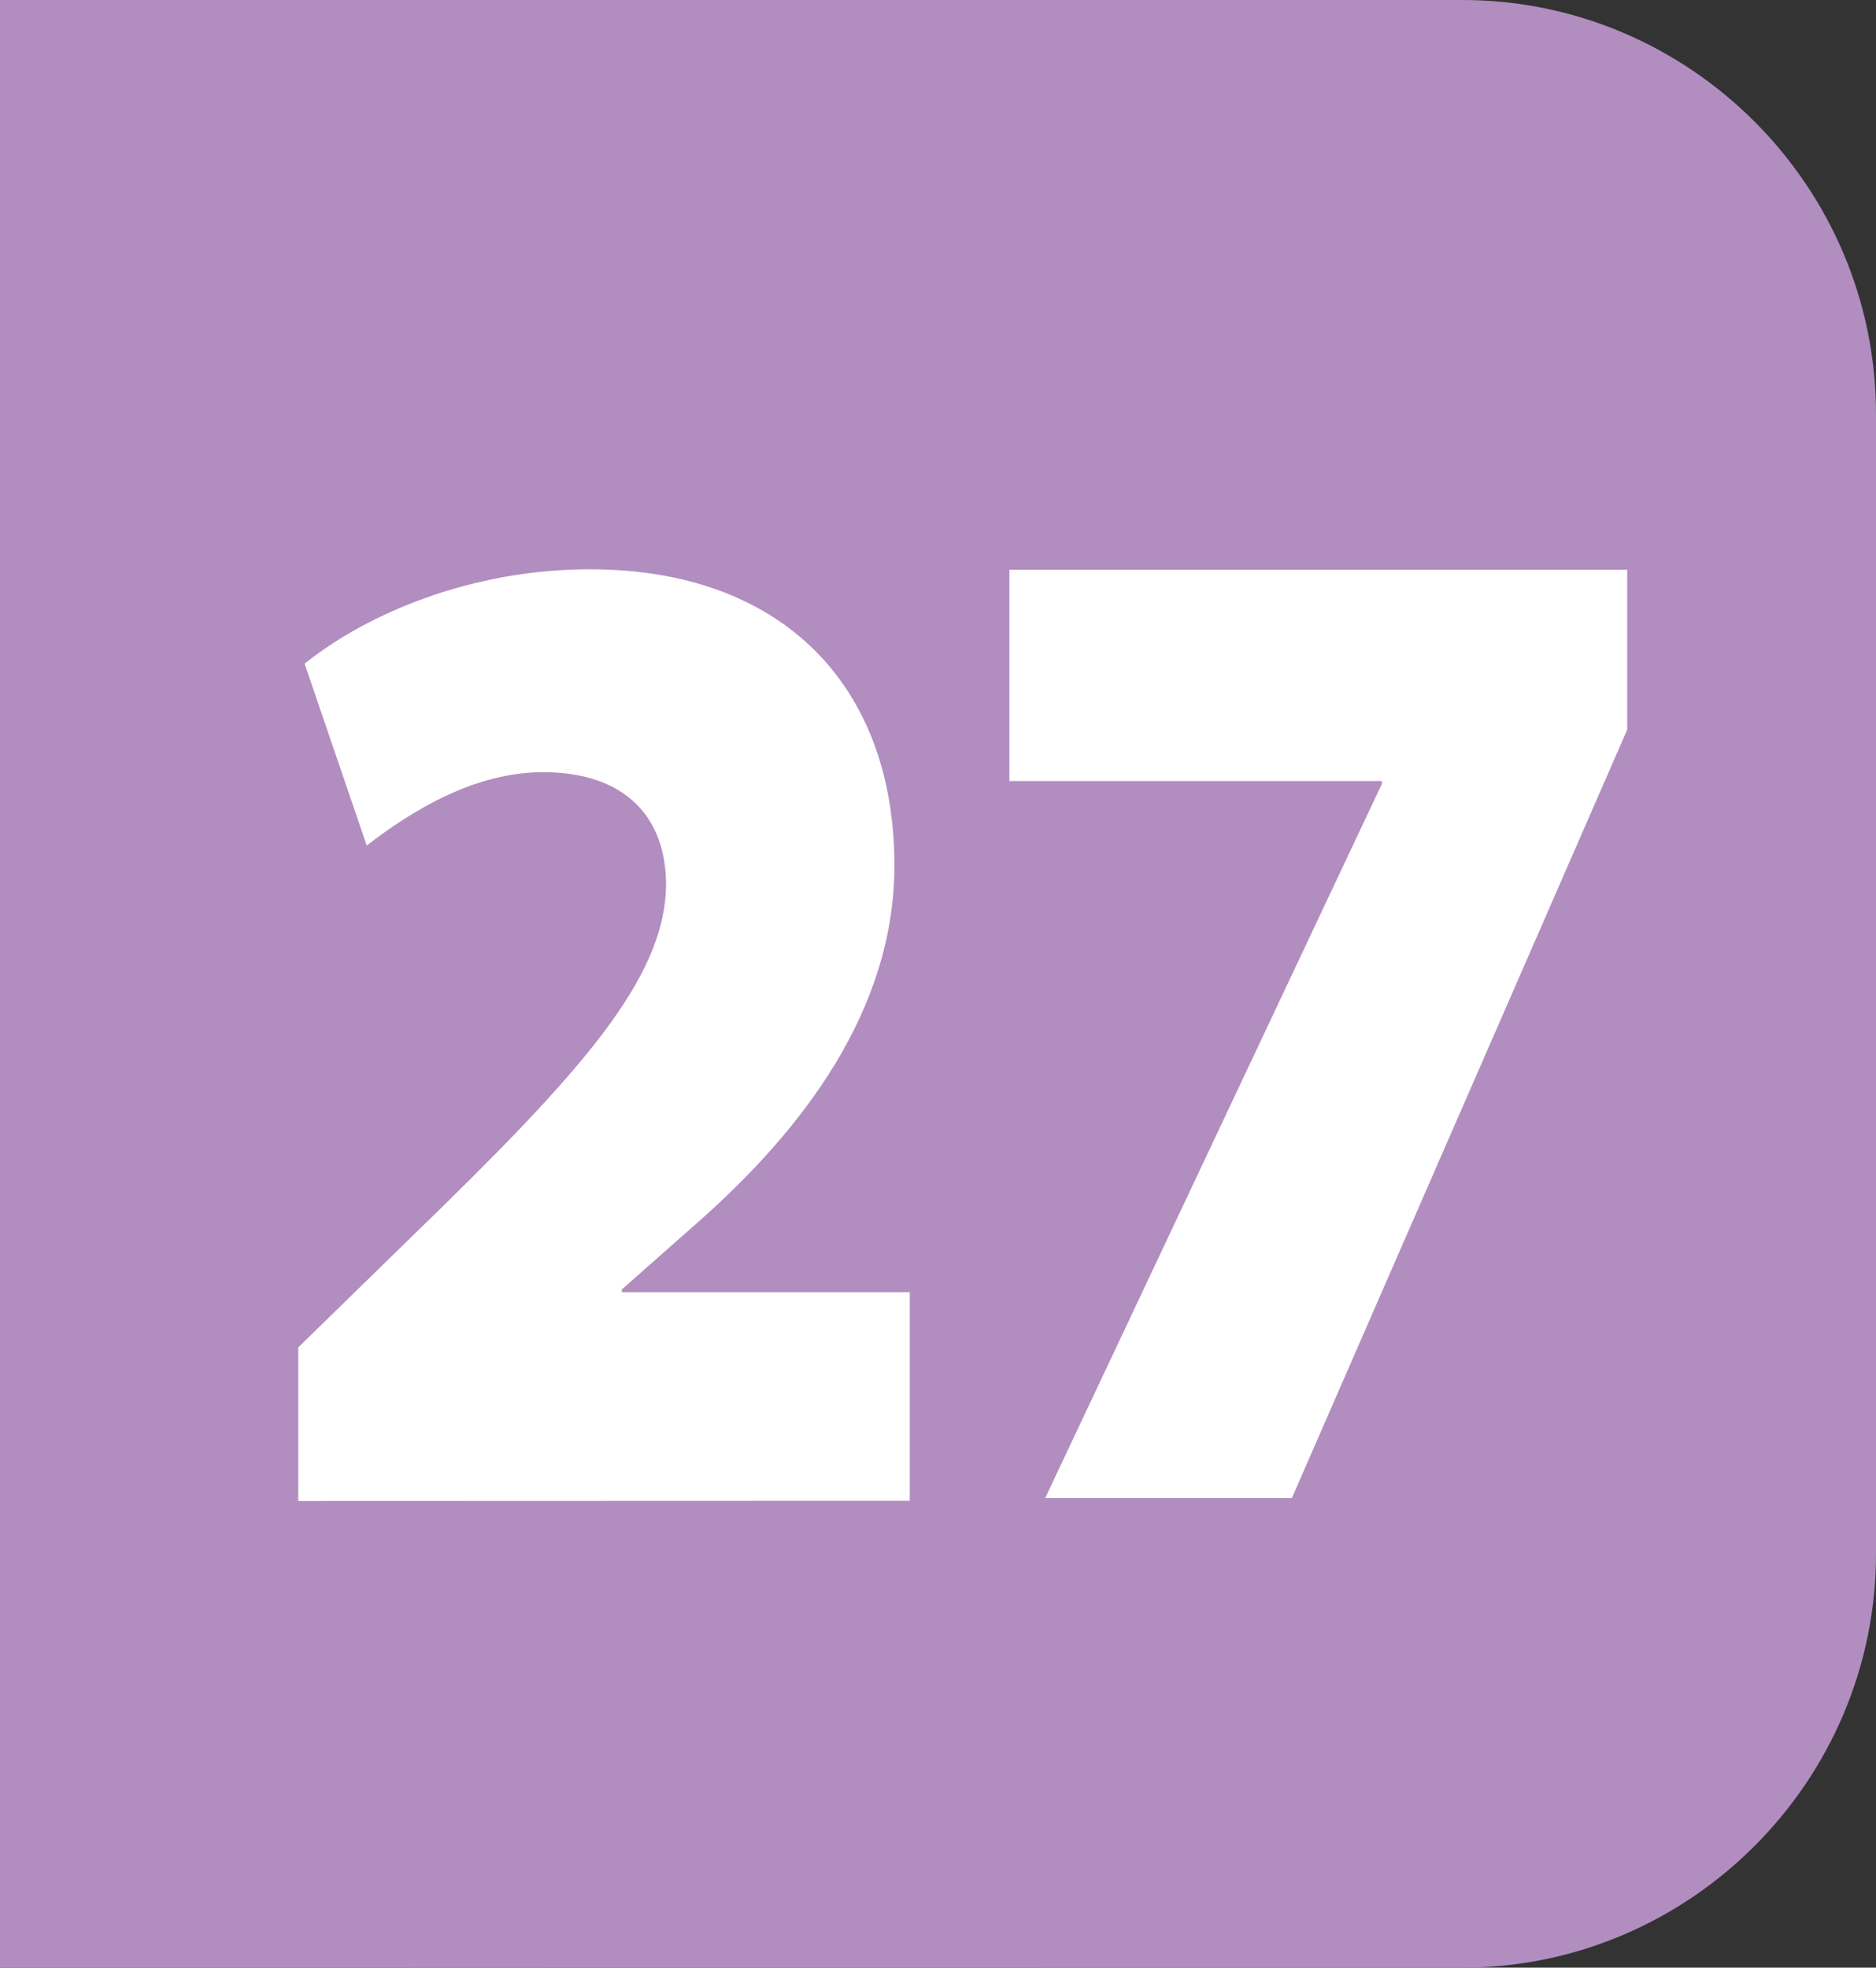
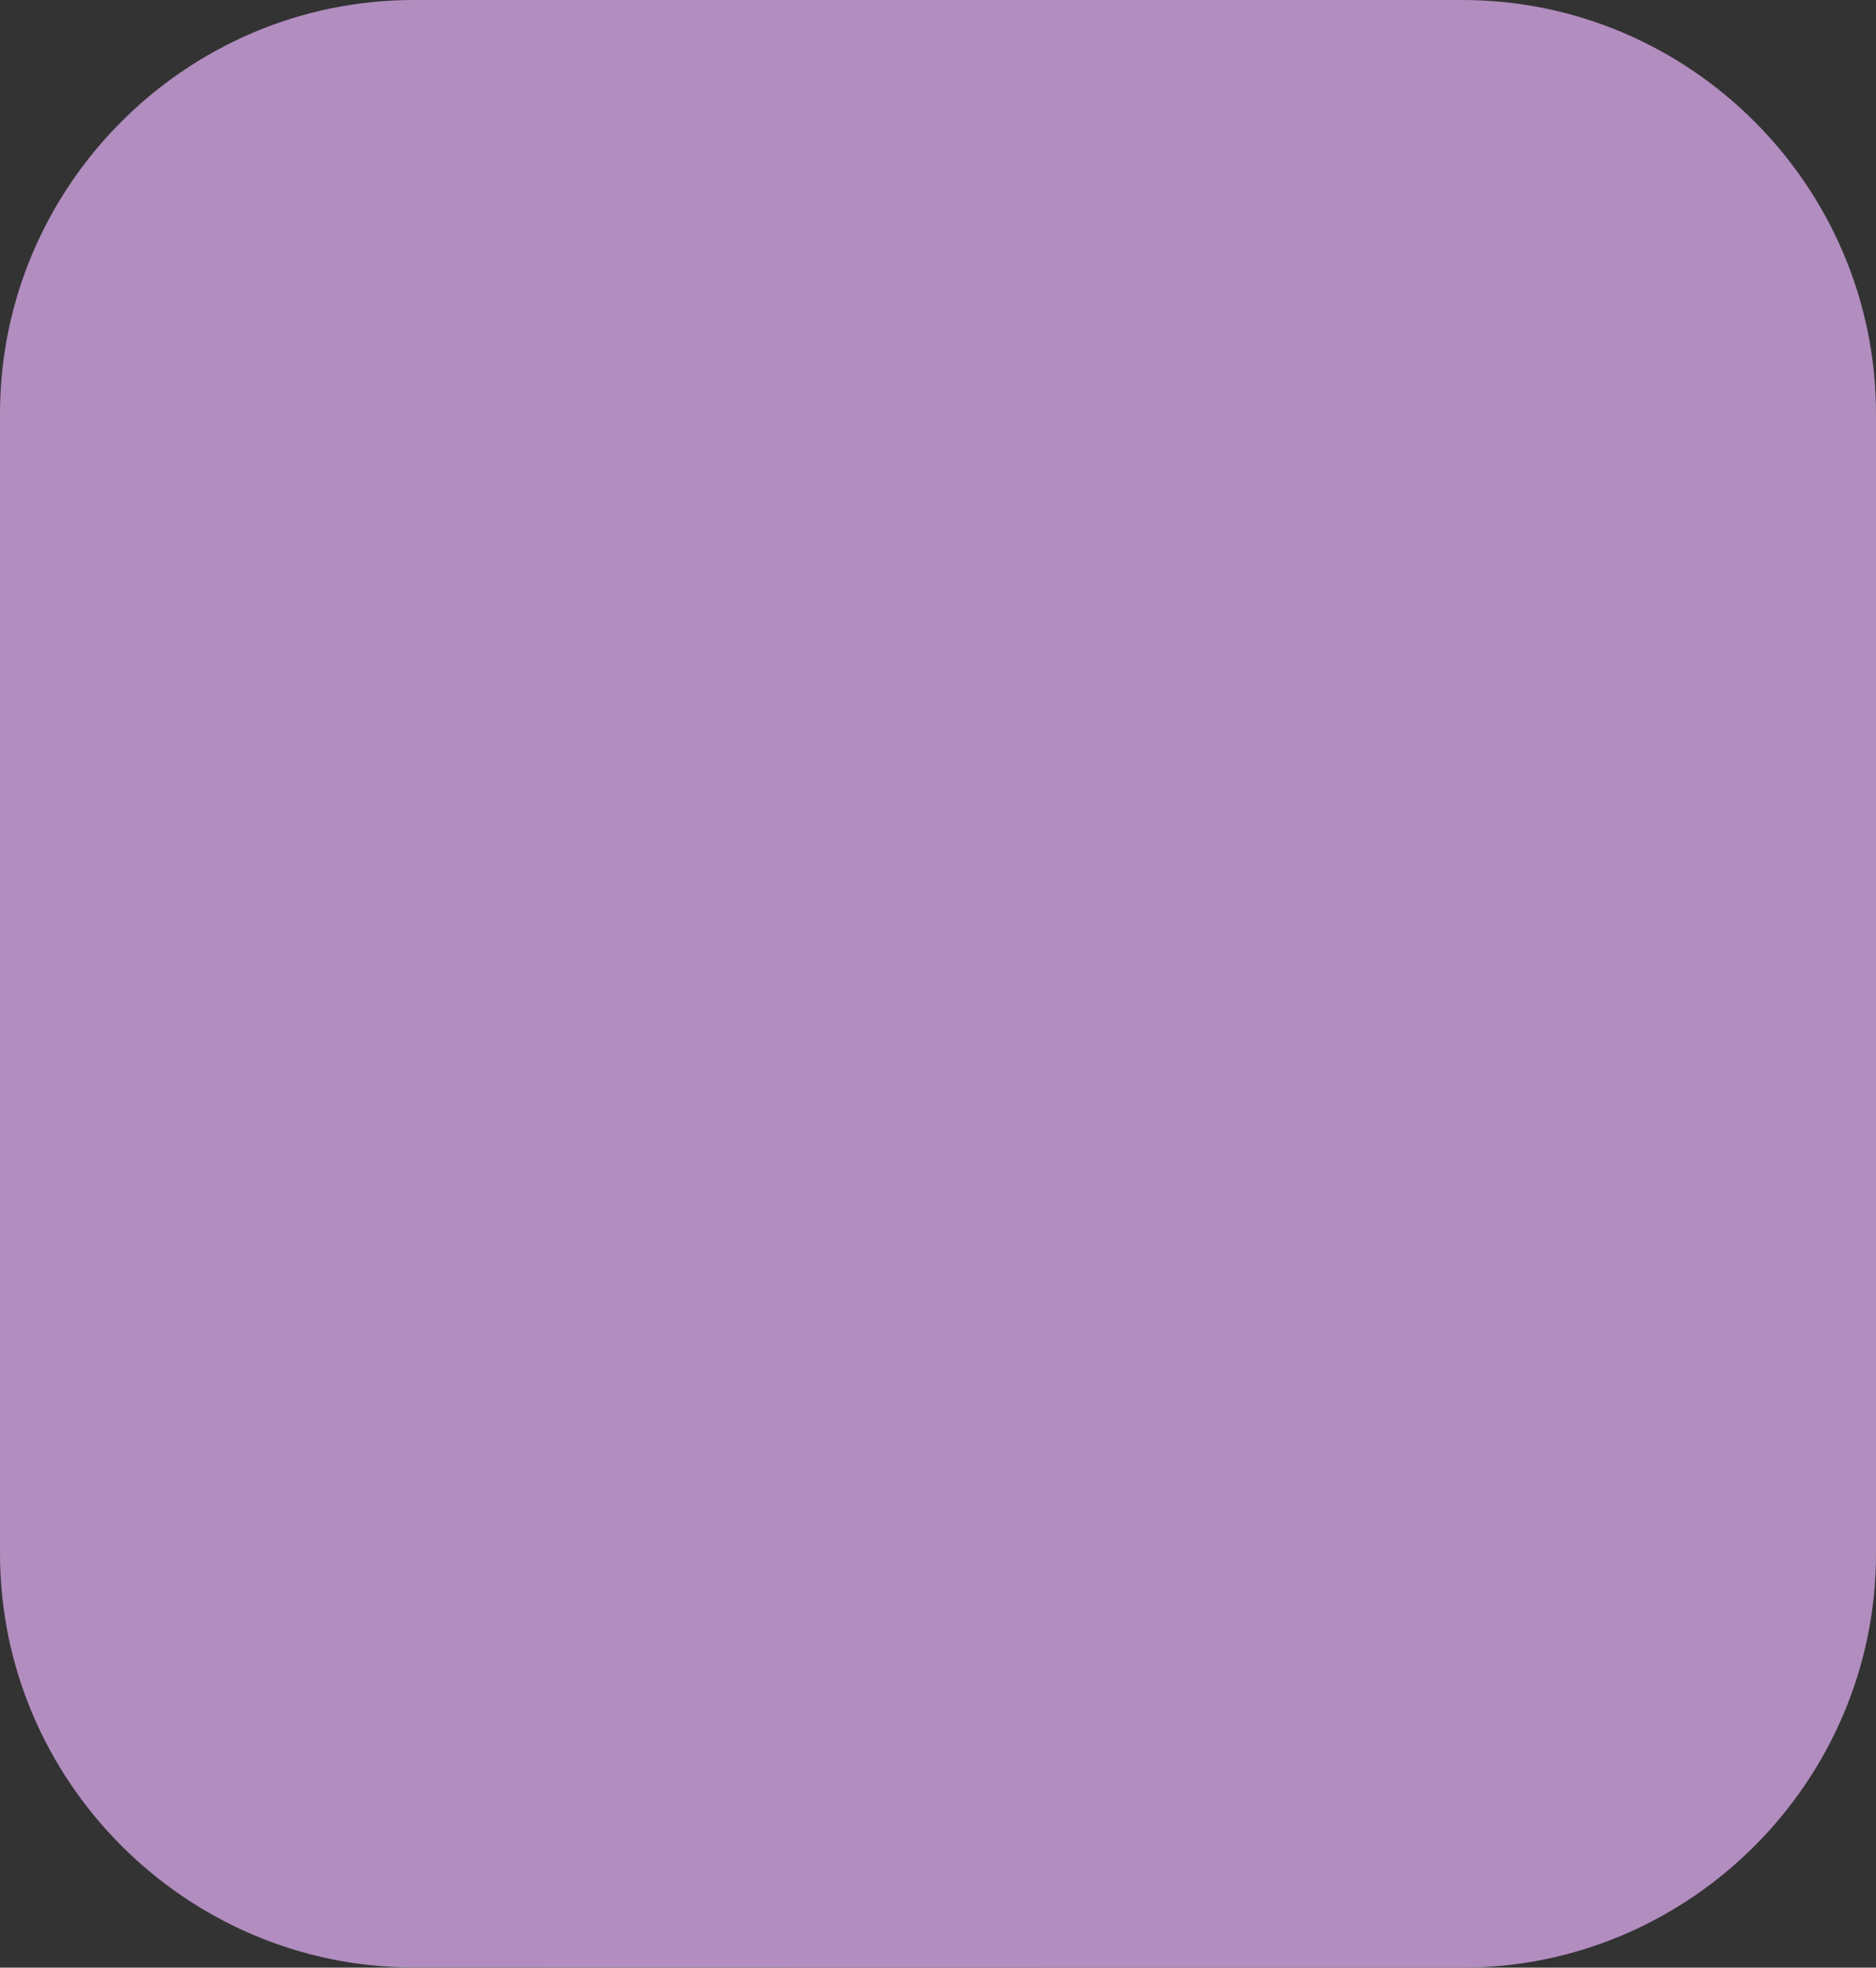
<svg xmlns="http://www.w3.org/2000/svg" version="1.1" id="Calque_2_00000030463207344628542280000005760729252232192674_" x="0px" y="0px" viewBox="0 0 890.6 933.9" style="enable-background:new 0 0 890.6 933.9;" xml:space="preserve">
  <rect x="0" y="0" width="890.6" height="933.9" fill="#333333" stroke="none" />
  <style type="text/css">
	.st0{fill:#B28DC0;}
	.st1{fill:#FFFFFF;}
</style>
  <g id="Calque_2-2">
    <path class="st0" d="M694.2,933.9c108,0,196.4-88.4,196.4-196.4v-541C890.6,88.3,802.2,0,694.2,0H196.4C88.4,0,0,88.3,0,196.4v541   c0,108,88.4,196.4,196.4,196.4L694.2,933.9L694.2,933.9z" />
-     <path class="st1" d="M141.6,712.4v-72.9l54.2-52.9c79.5-77,119.9-121.8,120.4-166.6c0-31.5-18.7-53.5-58.4-53.5   c-32.5,0-62,18.1-83.7,34.8l-29.5-86.3c30.1-24.1,79.5-44.8,135.5-44.8c90.9,0,144.5,54.9,144.5,140.5   c0,69.6-44.6,125.8-90.9,167.3L295.2,612v1.3h136.7v99L141.6,712.4L141.6,712.4z" />
-     <path class="st1" d="M772.5,270.4v75.9L613.3,711H496.2l159.8-338.9v-1.4H479.2V270.4L772.5,270.4L772.5,270.4L772.5,270.4z" />
  </g>
-   <rect y="0" class="st0" width="251" height="251" />
-   <rect y="731.4" class="st0" width="262.9" height="202.4" />
</svg>